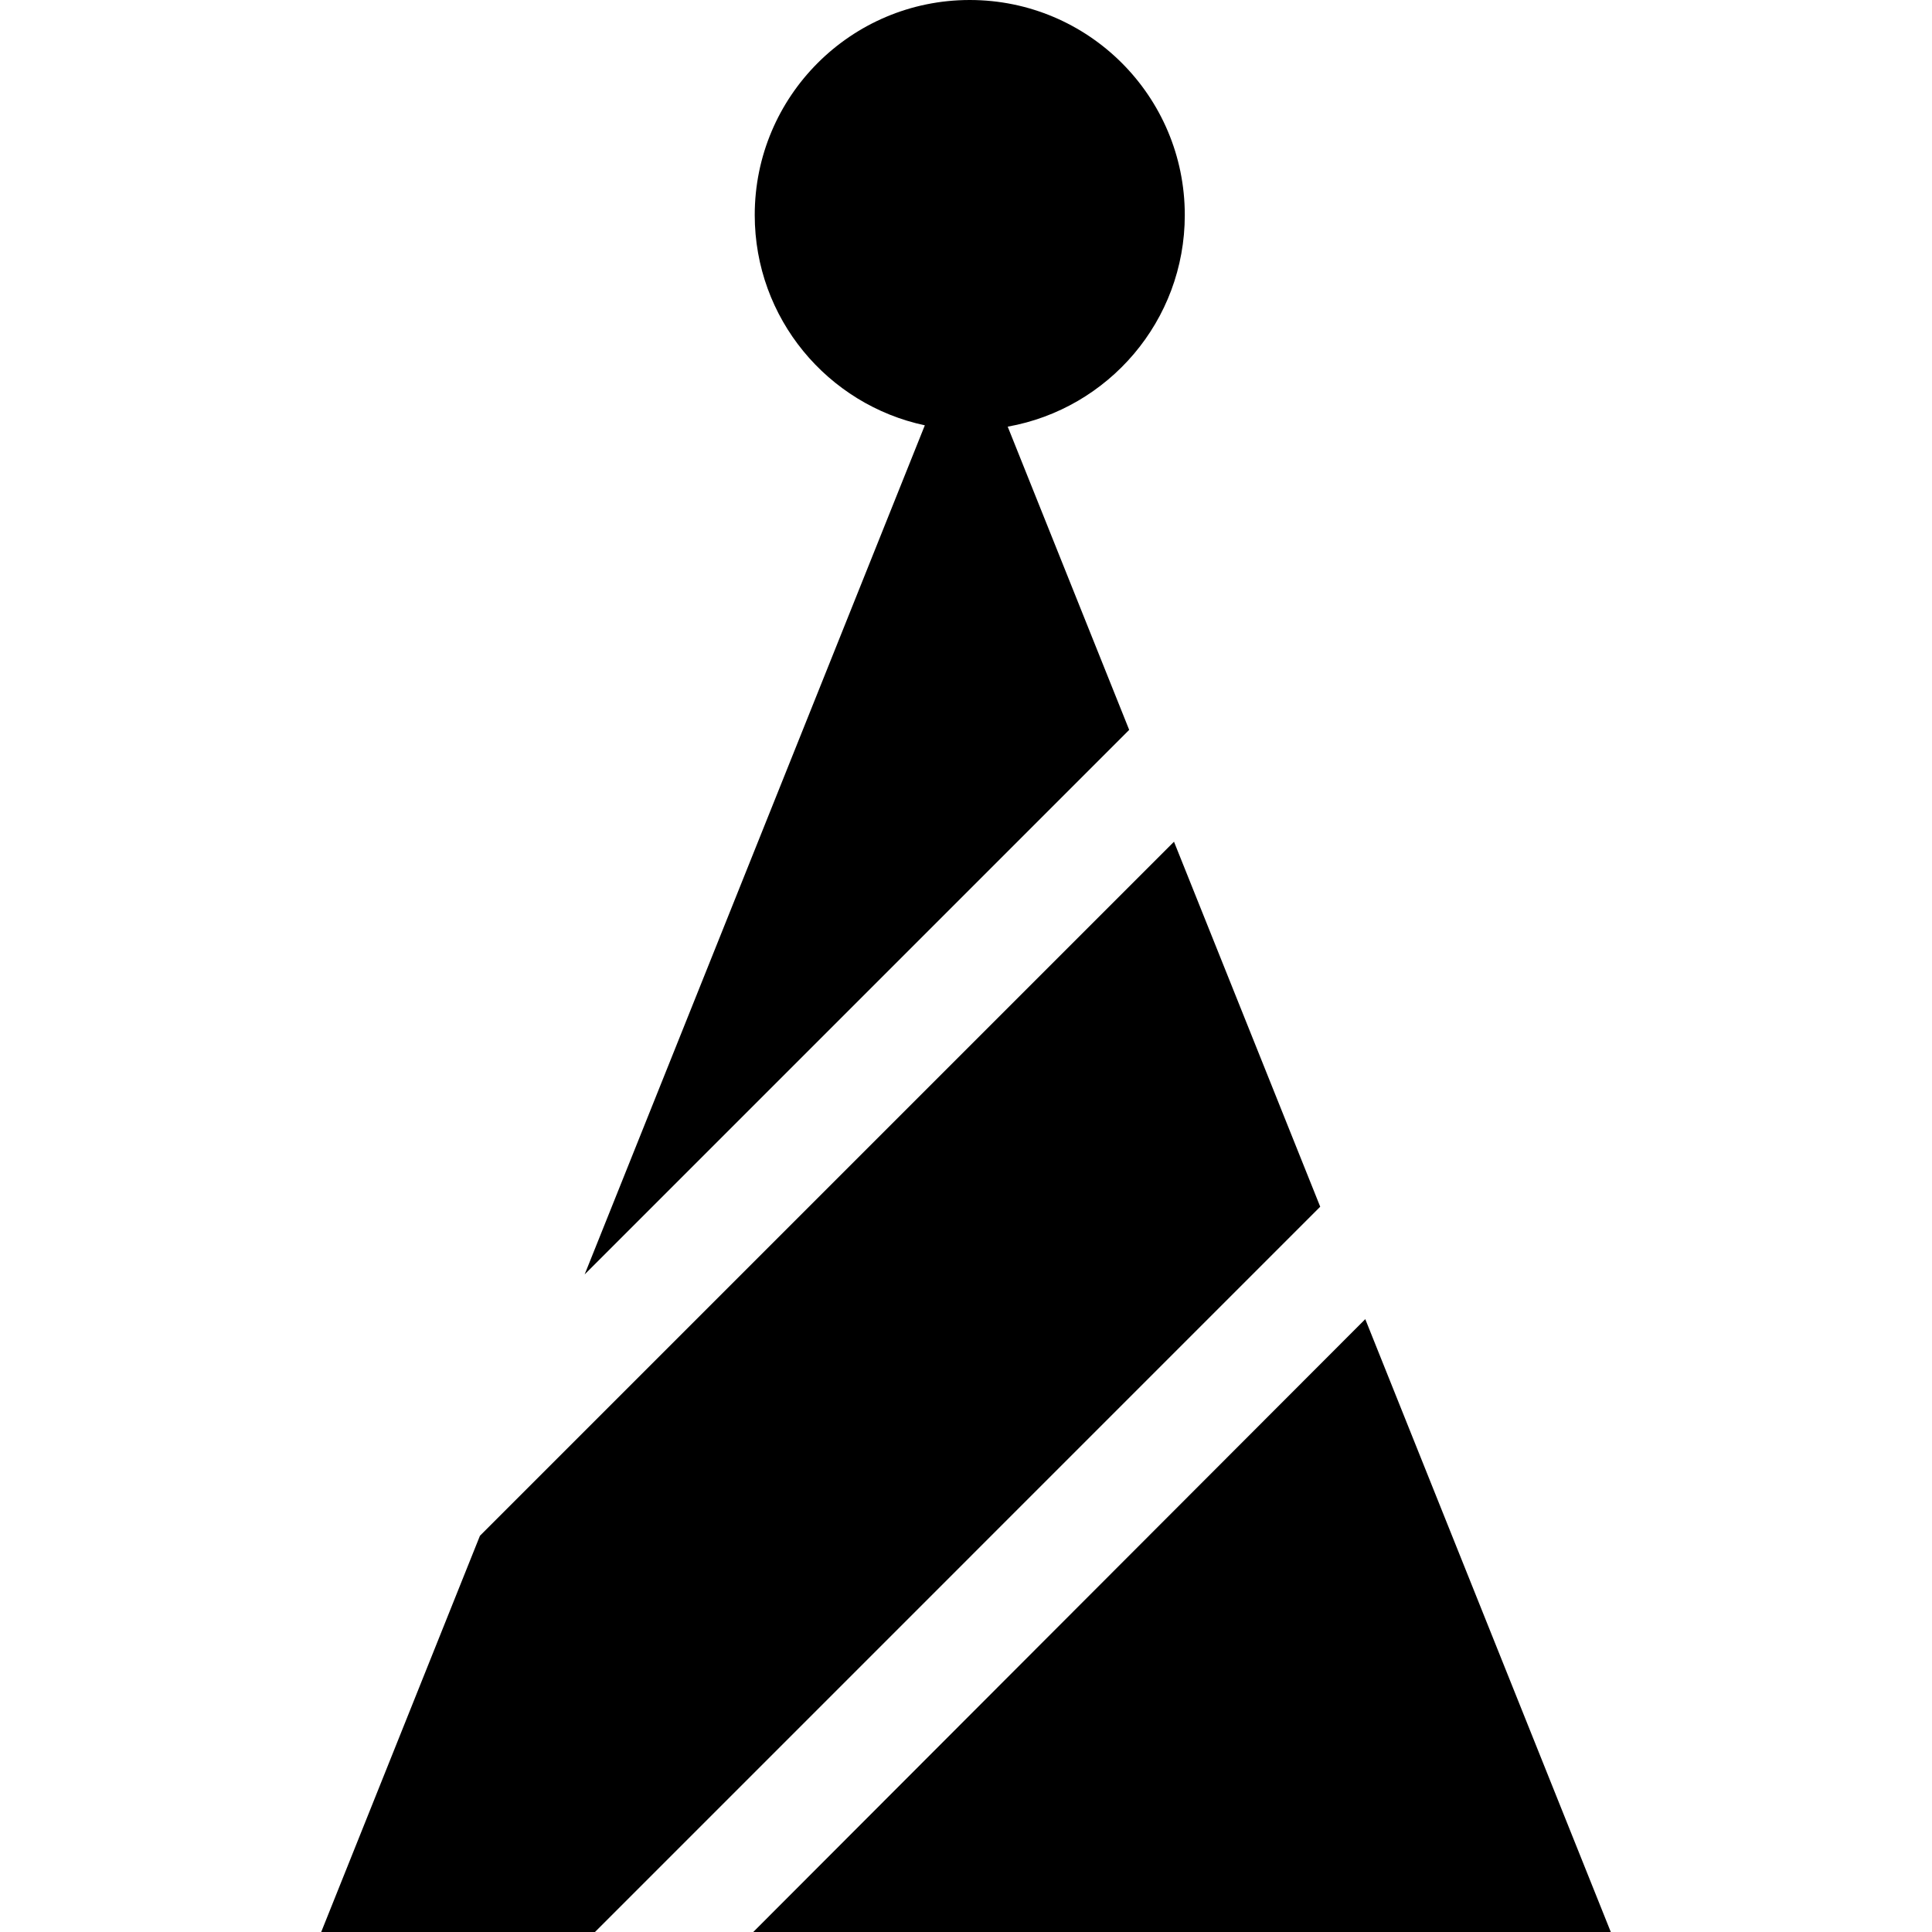
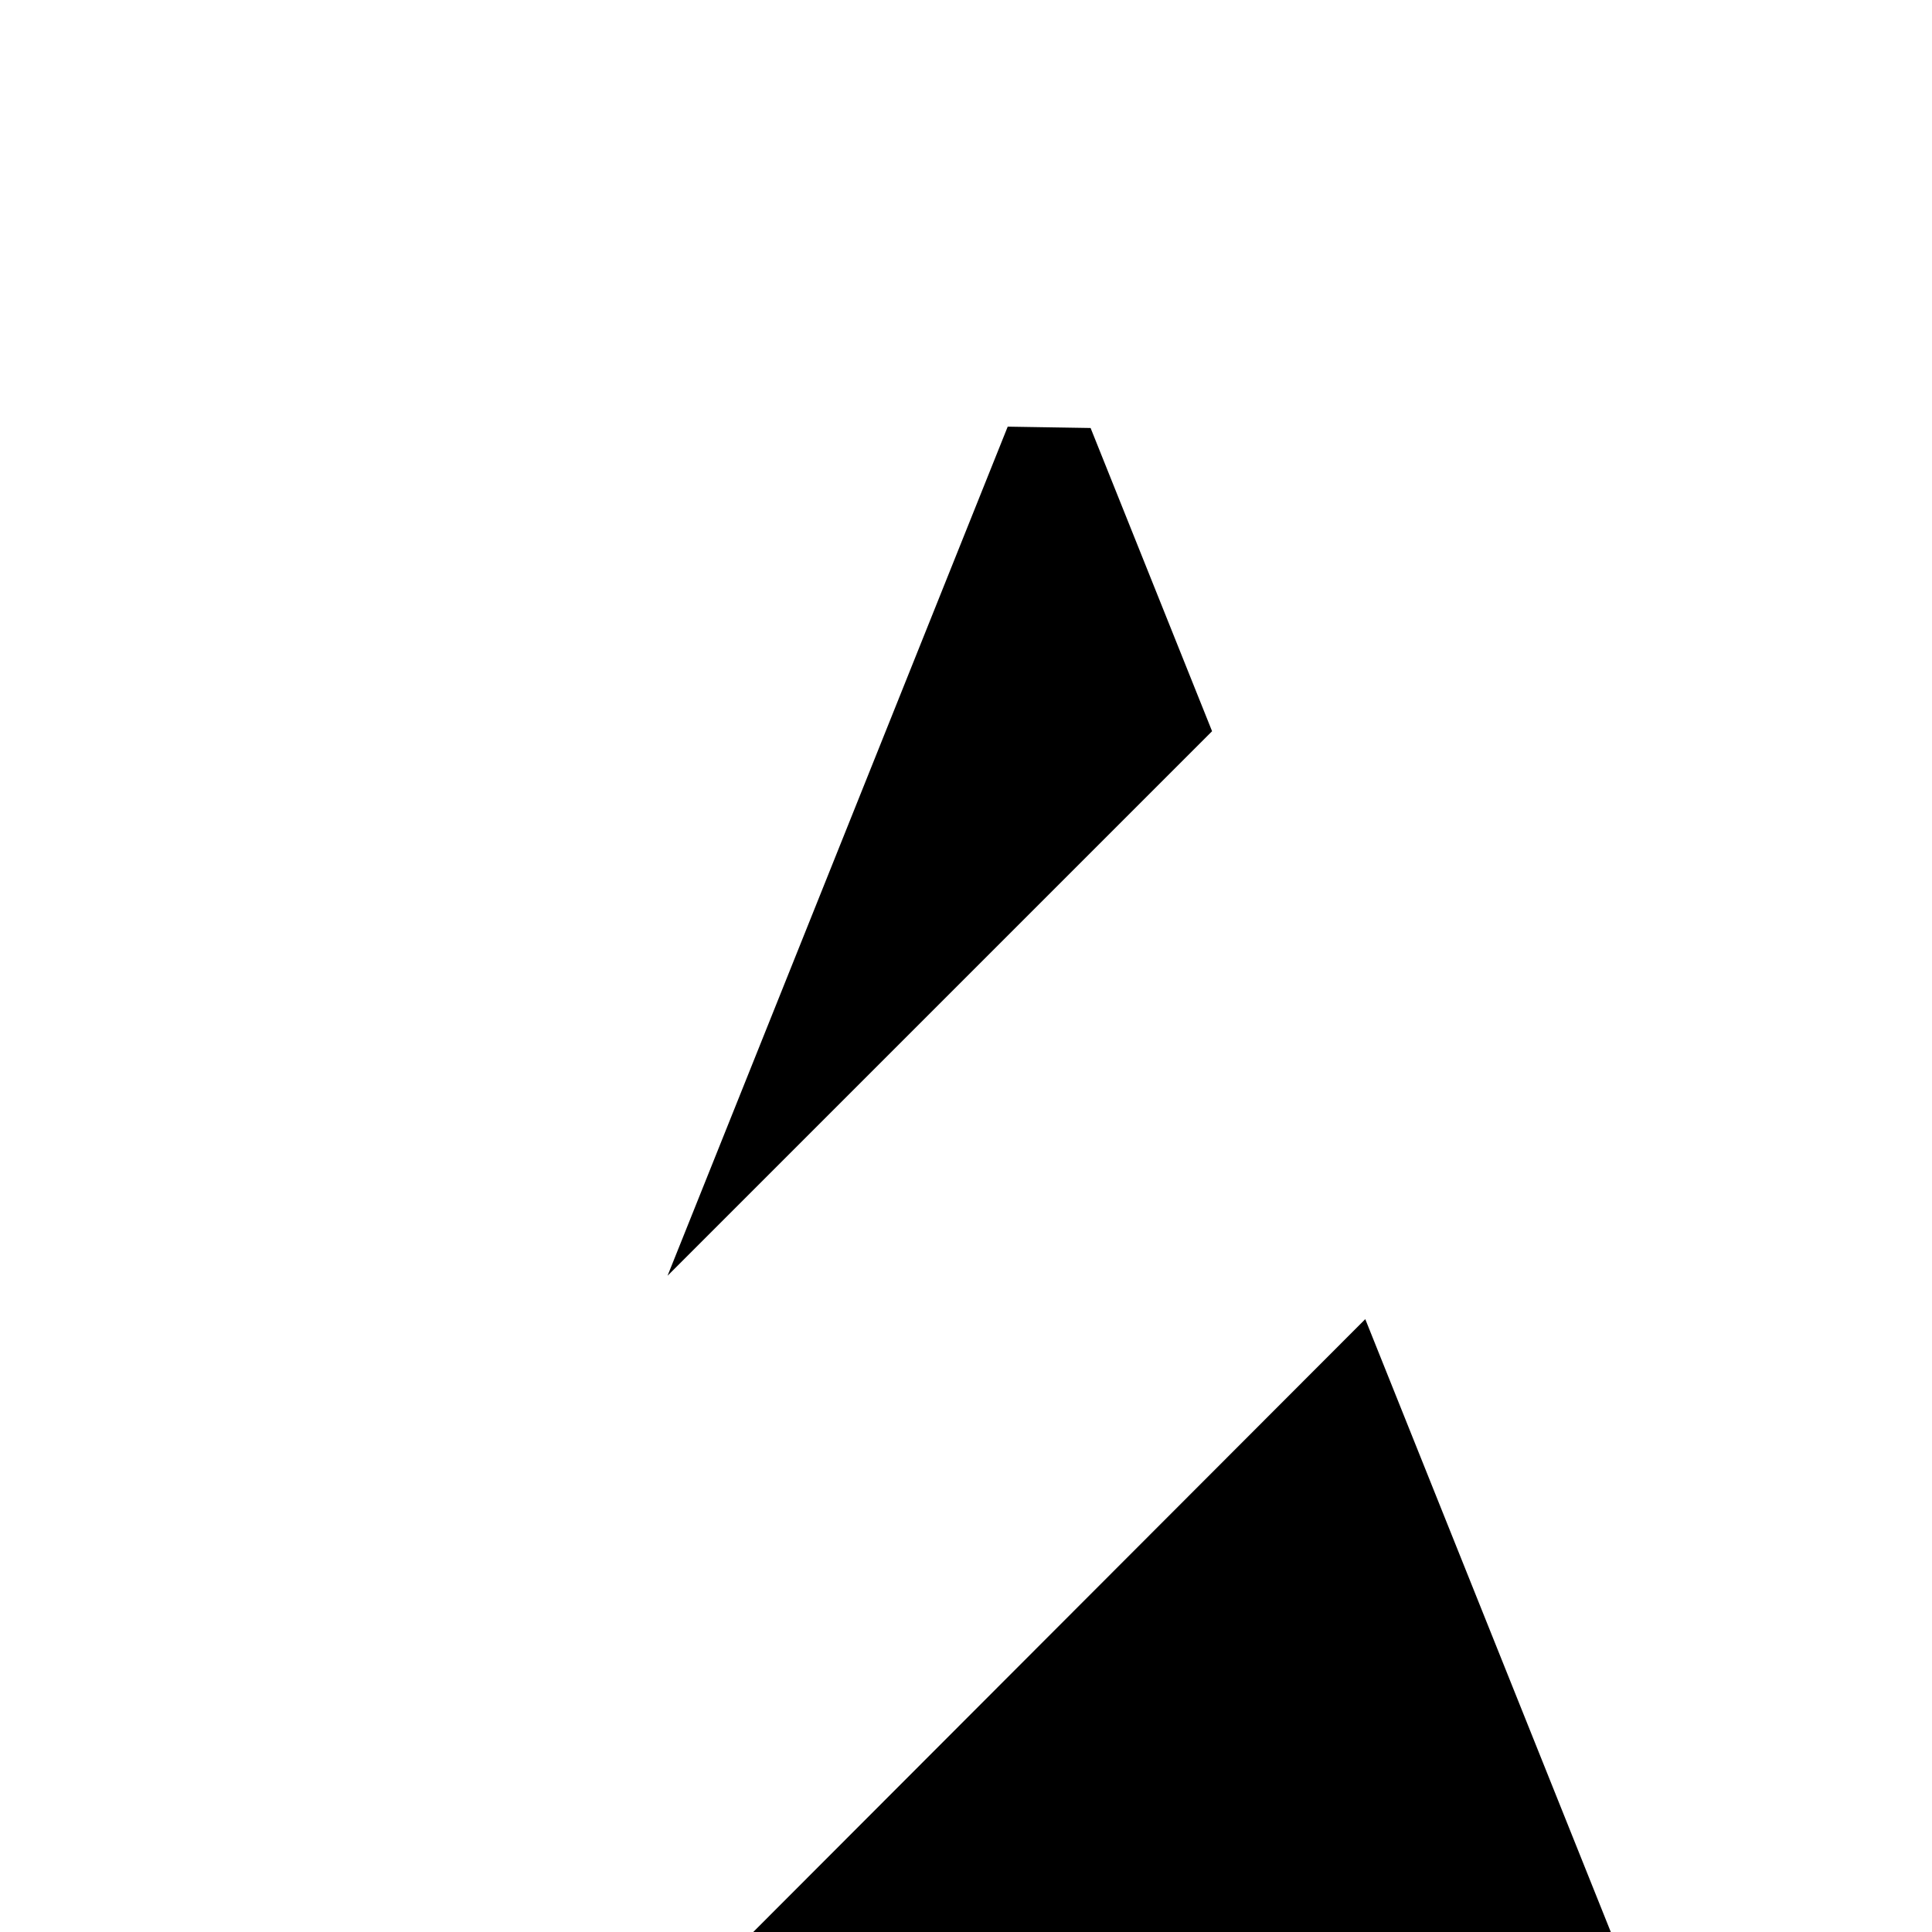
<svg xmlns="http://www.w3.org/2000/svg" fill="#000000" height="800px" width="800px" version="1.1" viewBox="0 0 296.5 296.5" enable-background="new 0 0 296.5 296.5">
  <g>
    <polygon points="209.526,202.447 209.489,202.483 115.599,296.5 247.206,296.5  " />
-     <polygon points="73.655,235.693 49.294,296.5 91.308,296.5 202.612,185.193 180.171,129.177  " />
-     <path d="m154.651,65.478c15.447-2.752 27.176-16.24 27.176-32.478 0-18.226-14.773-33-33-33-18.225,0-33,14.774-33,33 0,15.859 11.189,29.102 26.104,32.272l-52.205,130.309 83.568-83.569-18.643-46.534z" />
+     <path d="m154.651,65.478l-52.205,130.309 83.568-83.569-18.643-46.534z" />
  </g>
</svg>